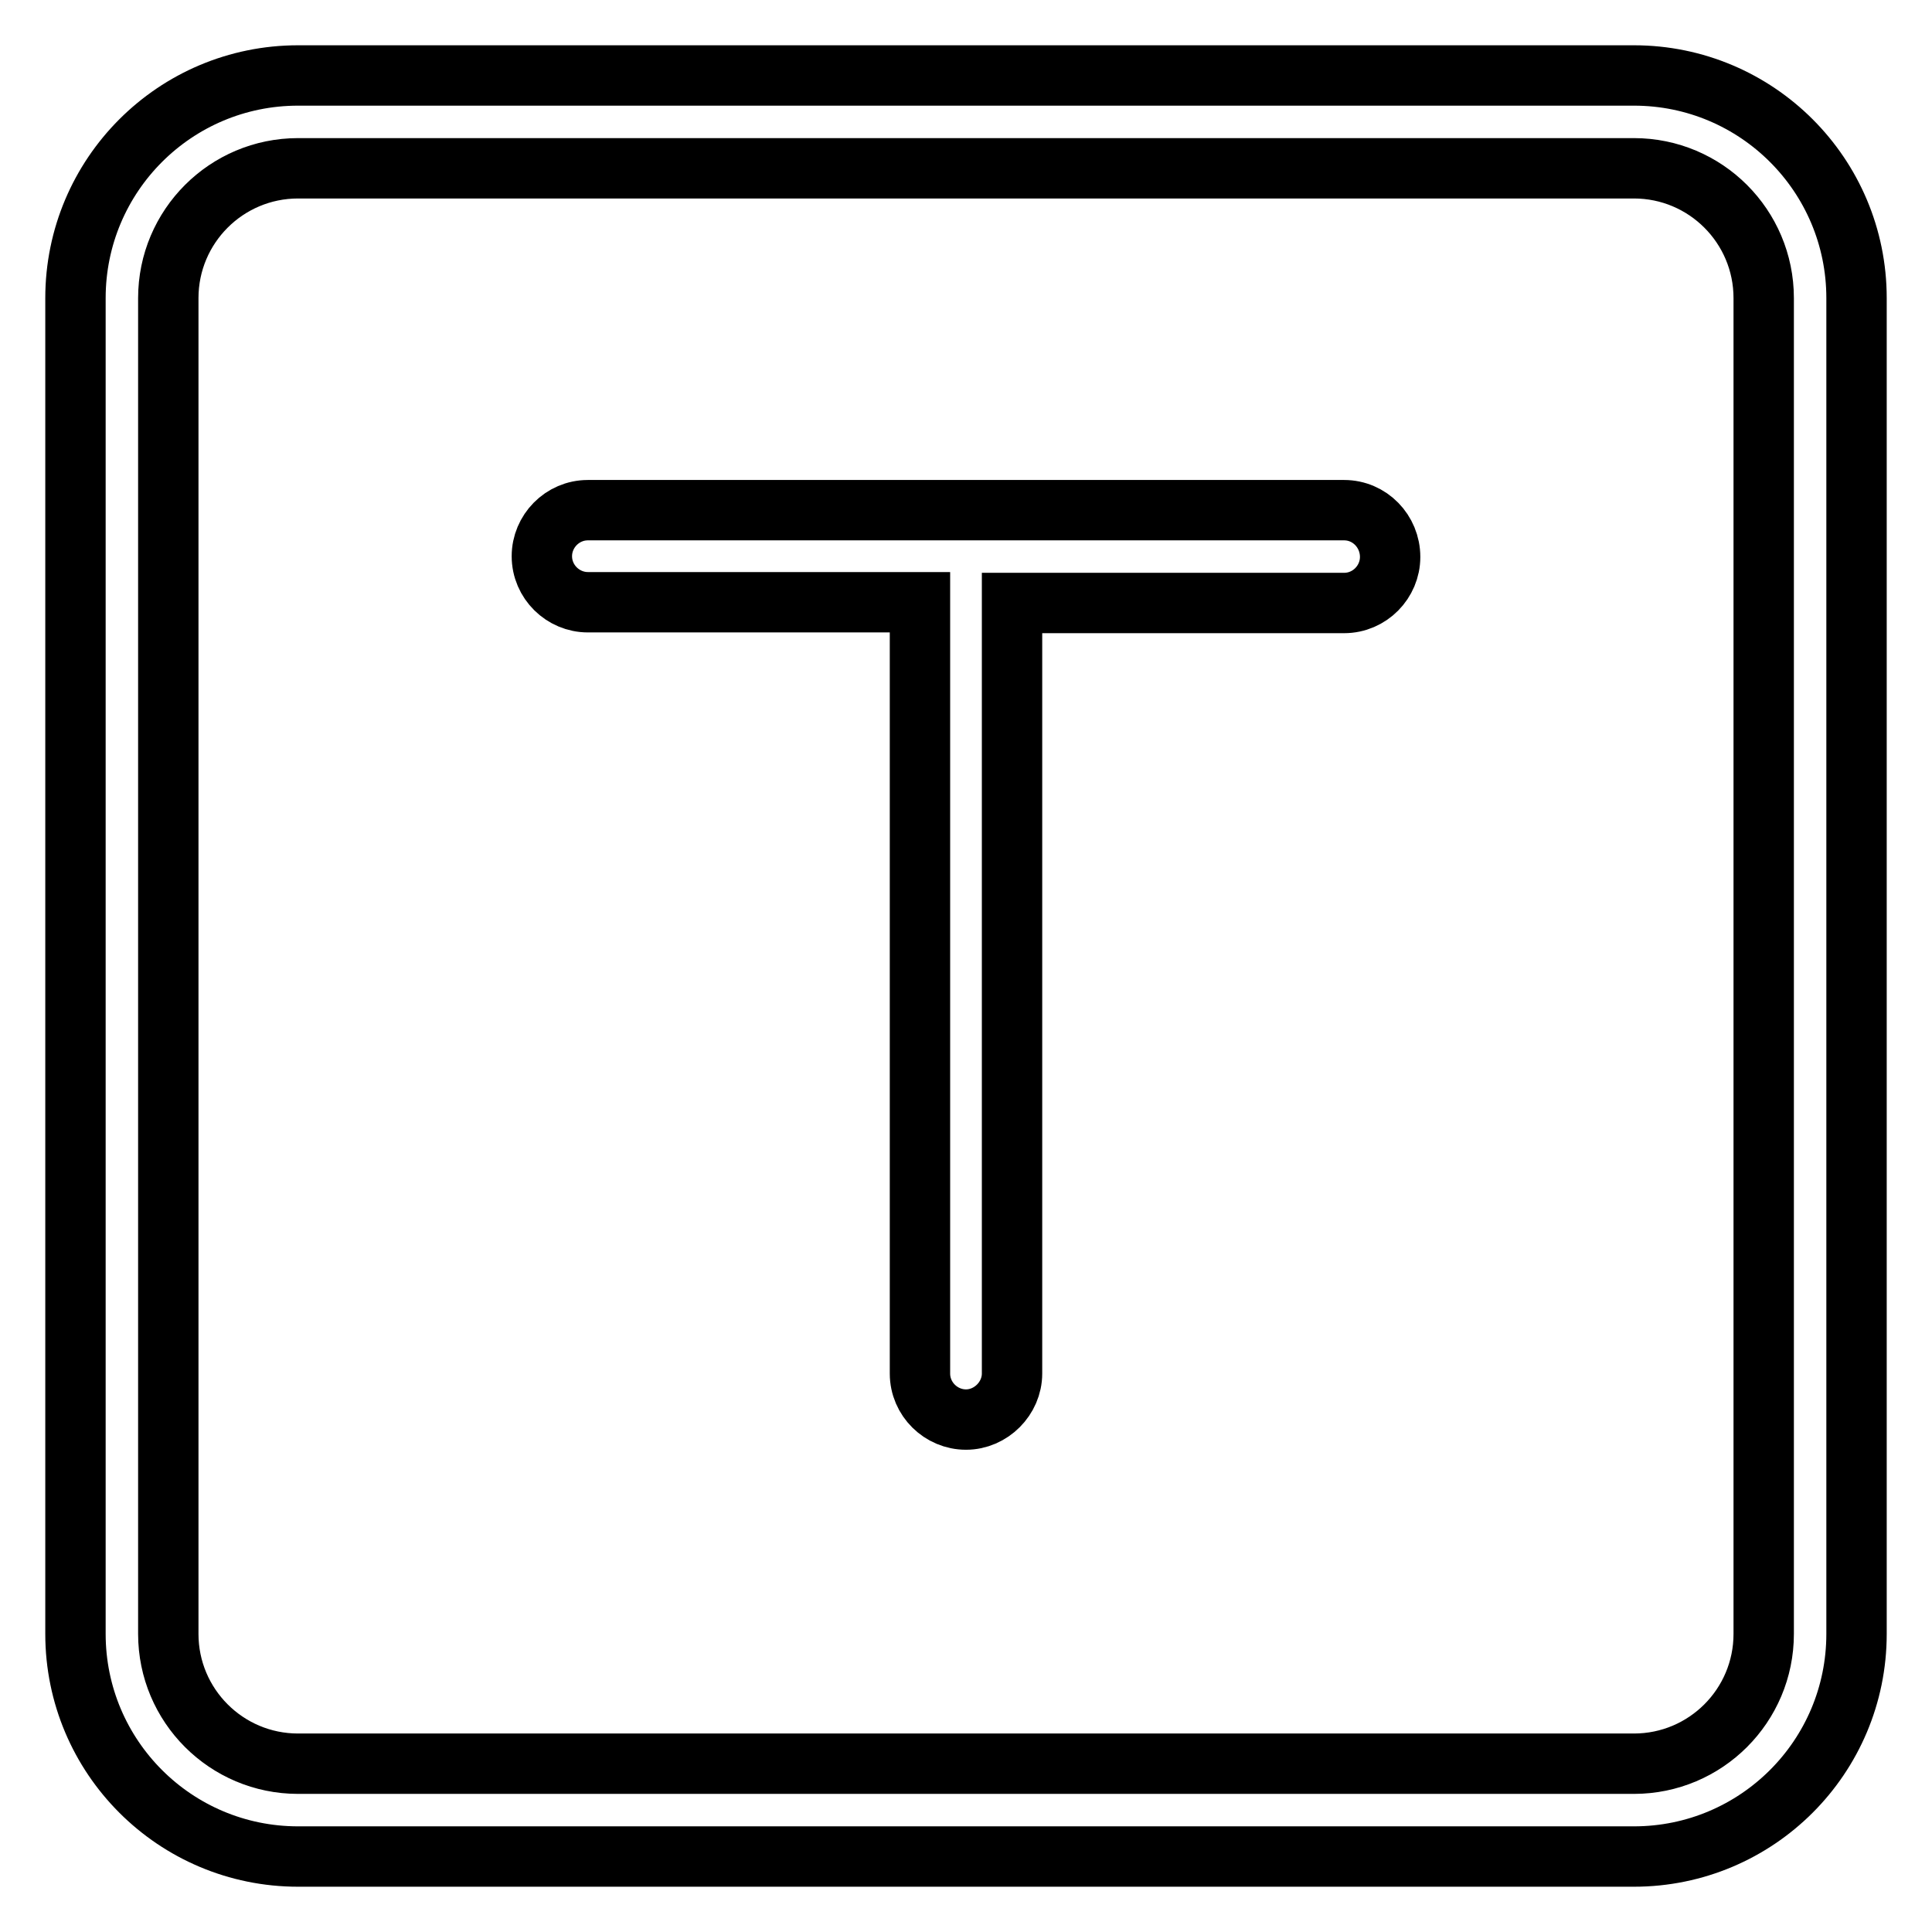
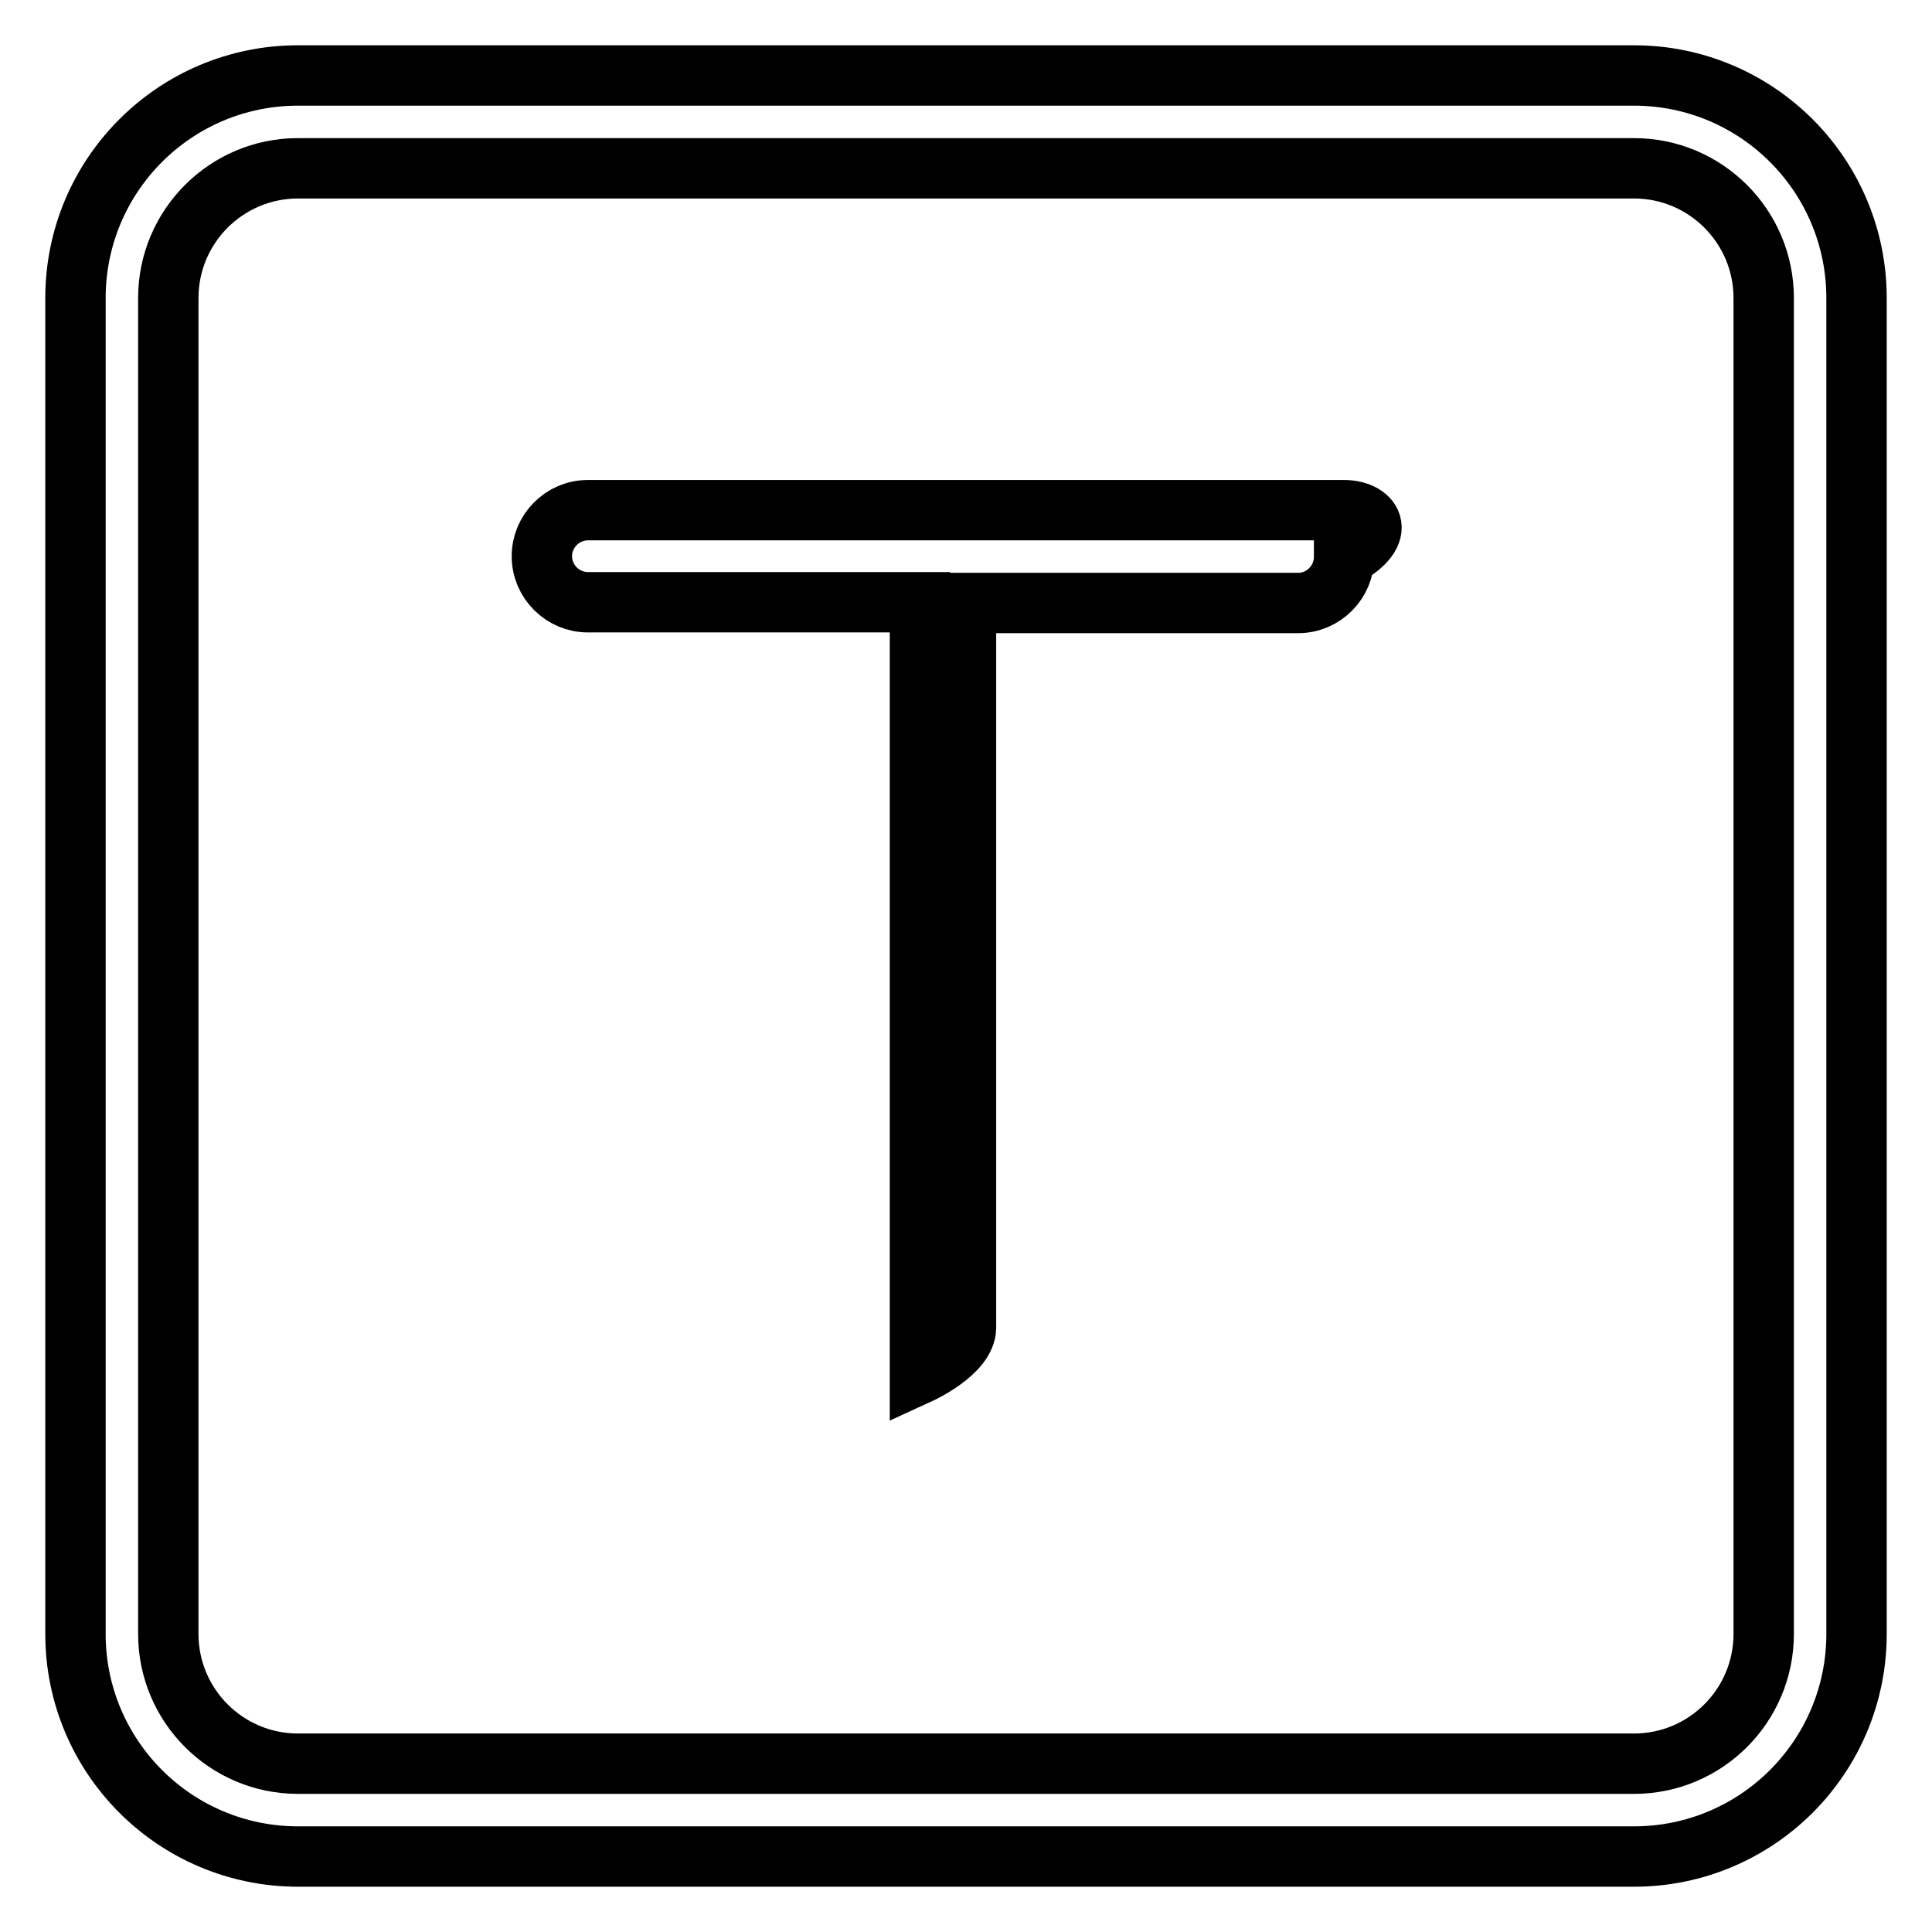
<svg xmlns="http://www.w3.org/2000/svg" version="1.1" x="0px" y="0px" viewBox="0 0 256 256" enable-background="new 0 0 256 256" xml:space="preserve">
  <g>
-     <path stroke-width="8" fill-opacity="0" stroke="#000000" d="M216.5,10h-177C23.2,10,10,23.2,10,39.5l0,0v177c0,16.3,13.2,29.5,29.5,29.5l0,0h177 c16.3,0,29.5-13.2,29.5-29.5l0,0v-177C246,23.2,232.8,10,216.5,10L216.5,10z M233.7,216.5c0,9.5-7.7,17.2-17.2,17.2h-177 c-9.5,0-17.2-7.7-17.2-17.2v-177c0-9.5,7.7-17.2,17.2-17.2h177c9.5,0,17.2,7.7,17.2,17.2V216.5z M178.1,67.6H77.9 c-3.4,0-6.1,2.8-6.1,6.1c0,3.4,2.8,6.1,6.1,6.1h44v102.2c0,3.4,2.8,6.1,6.1,6.1s6.1-2.8,6.1-6.1V79.9h44c3.4,0,6.1-2.8,6.1-6.1 C184.2,70.4,181.5,67.6,178.1,67.6z" />
+     <path stroke-width="8" fill-opacity="0" stroke="#000000" d="M216.5,10h-177C23.2,10,10,23.2,10,39.5l0,0v177c0,16.3,13.2,29.5,29.5,29.5l0,0h177 c16.3,0,29.5-13.2,29.5-29.5l0,0v-177C246,23.2,232.8,10,216.5,10L216.5,10z M233.7,216.5c0,9.5-7.7,17.2-17.2,17.2h-177 c-9.5,0-17.2-7.7-17.2-17.2v-177c0-9.5,7.7-17.2,17.2-17.2h177c9.5,0,17.2,7.7,17.2,17.2V216.5z M178.1,67.6H77.9 c-3.4,0-6.1,2.8-6.1,6.1c0,3.4,2.8,6.1,6.1,6.1h44v102.2s6.1-2.8,6.1-6.1V79.9h44c3.4,0,6.1-2.8,6.1-6.1 C184.2,70.4,181.5,67.6,178.1,67.6z" />
  </g>
</svg>